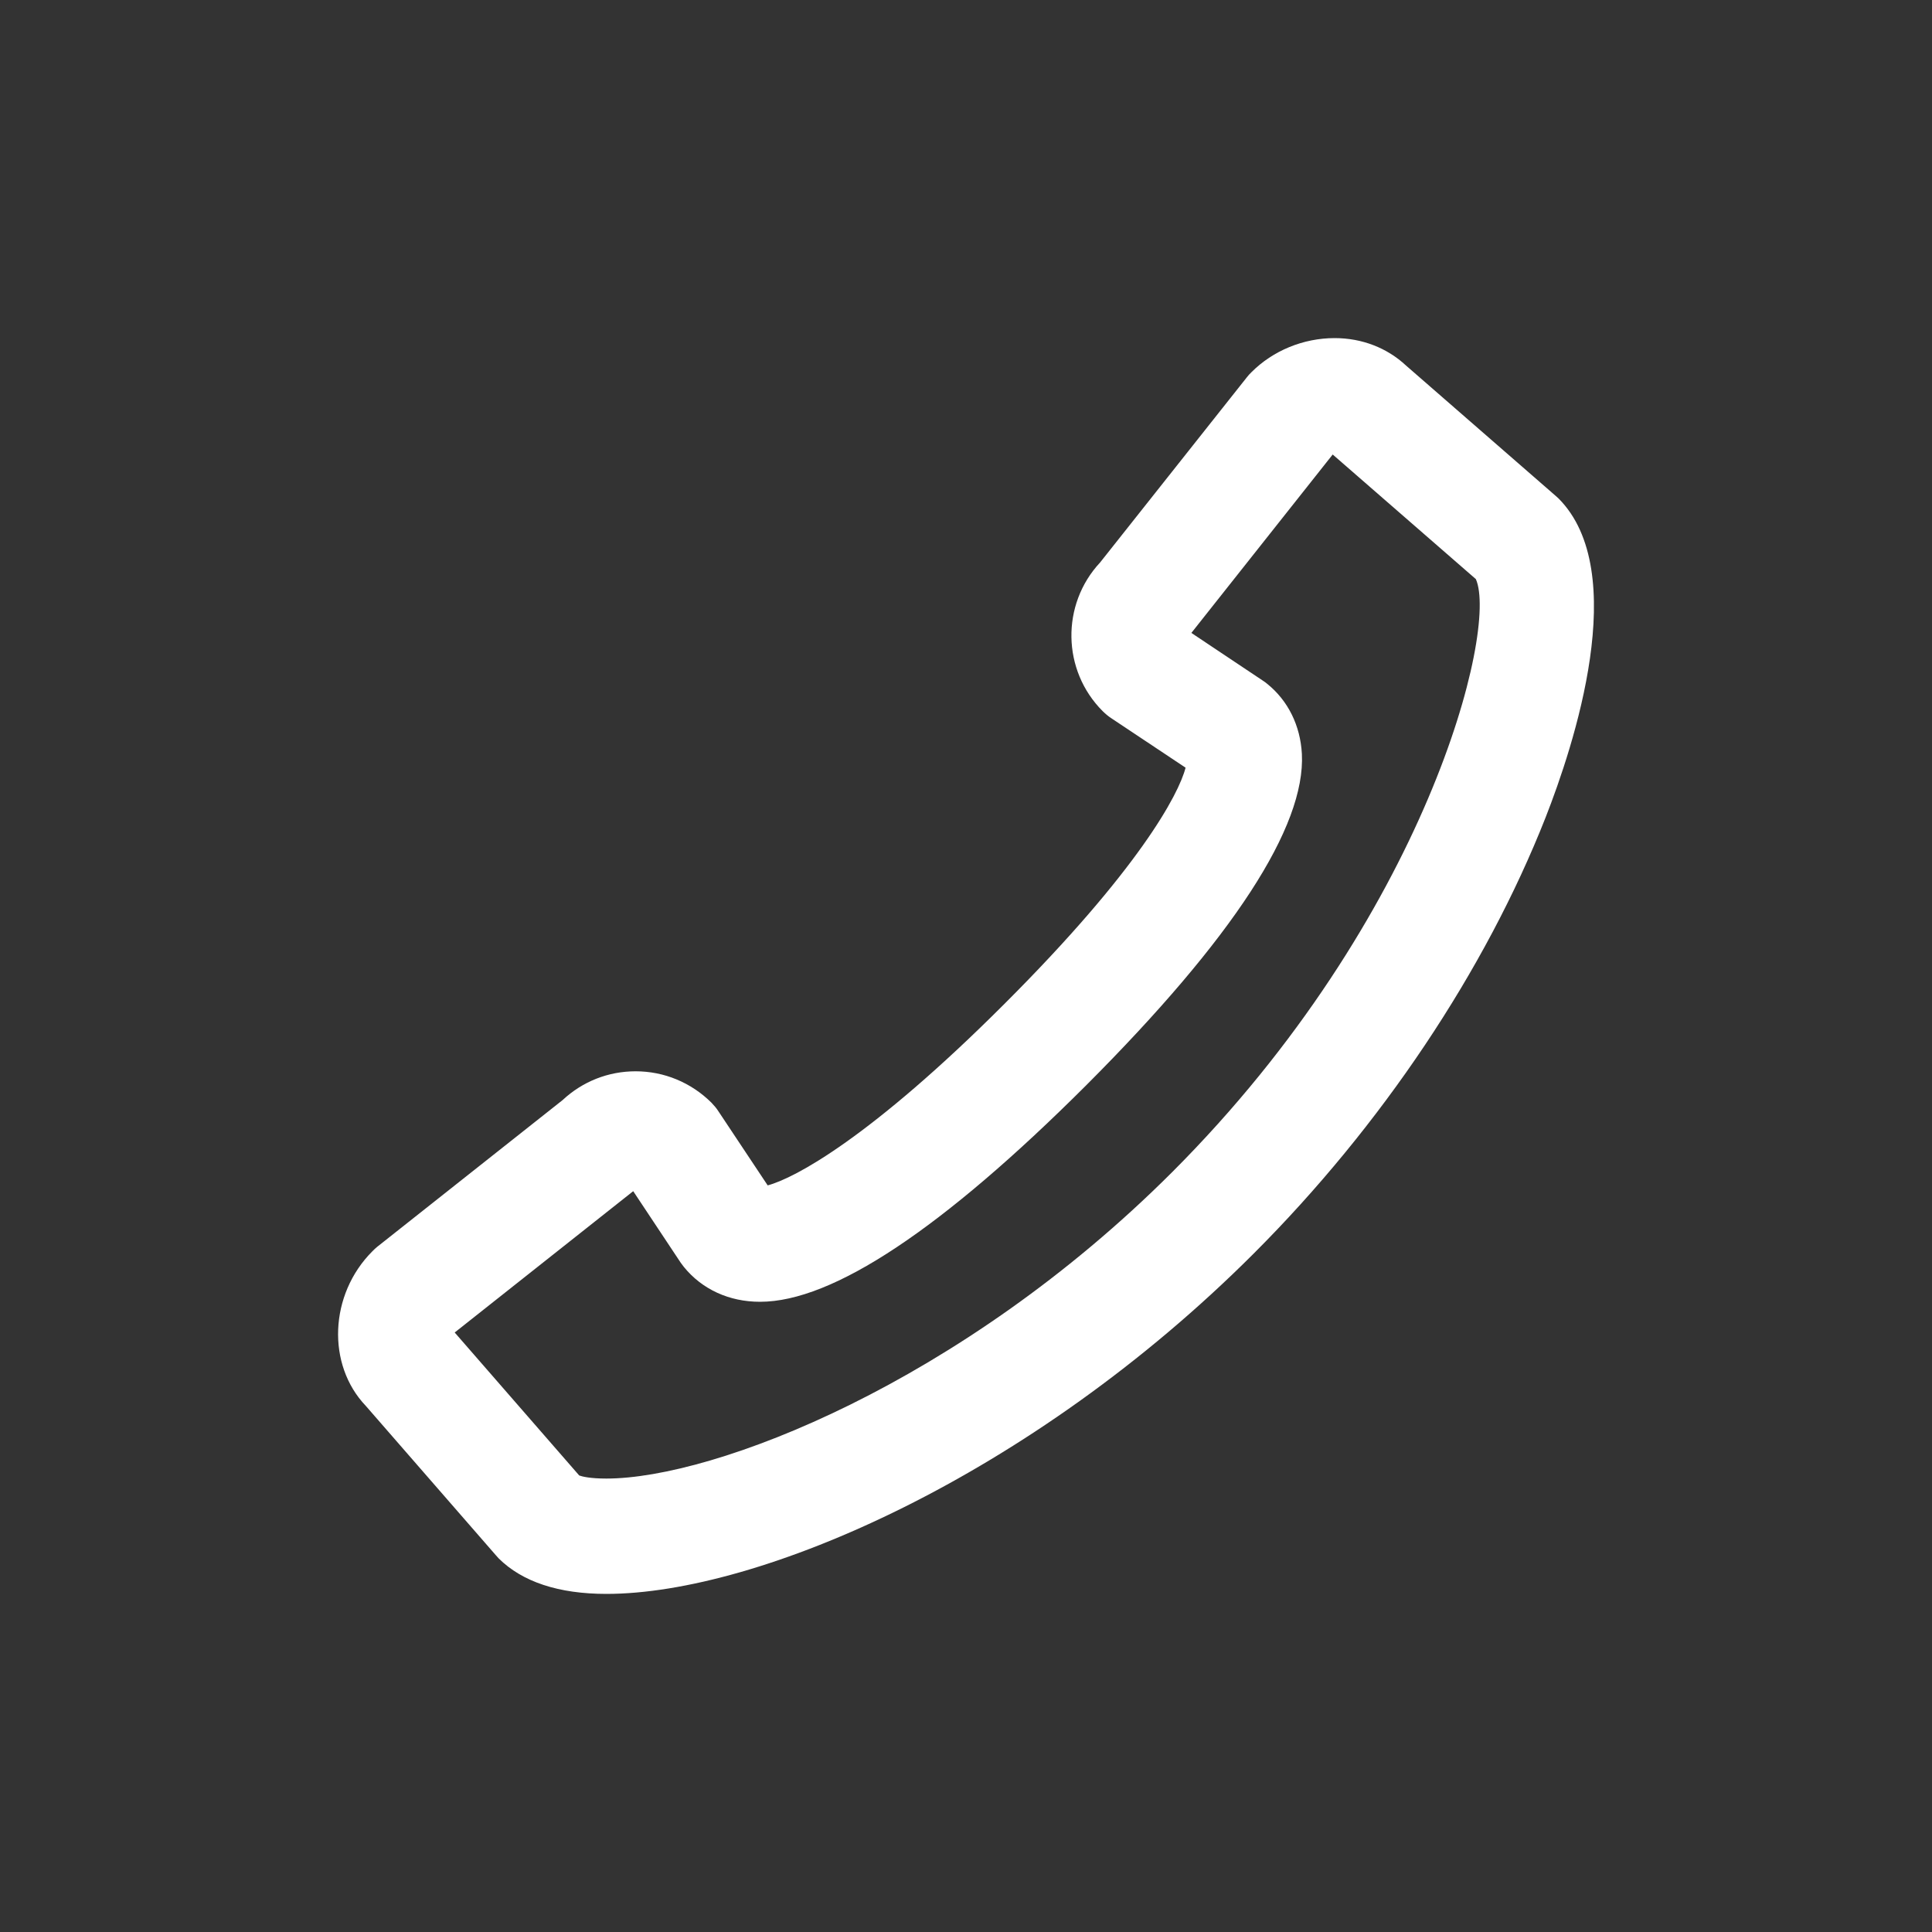
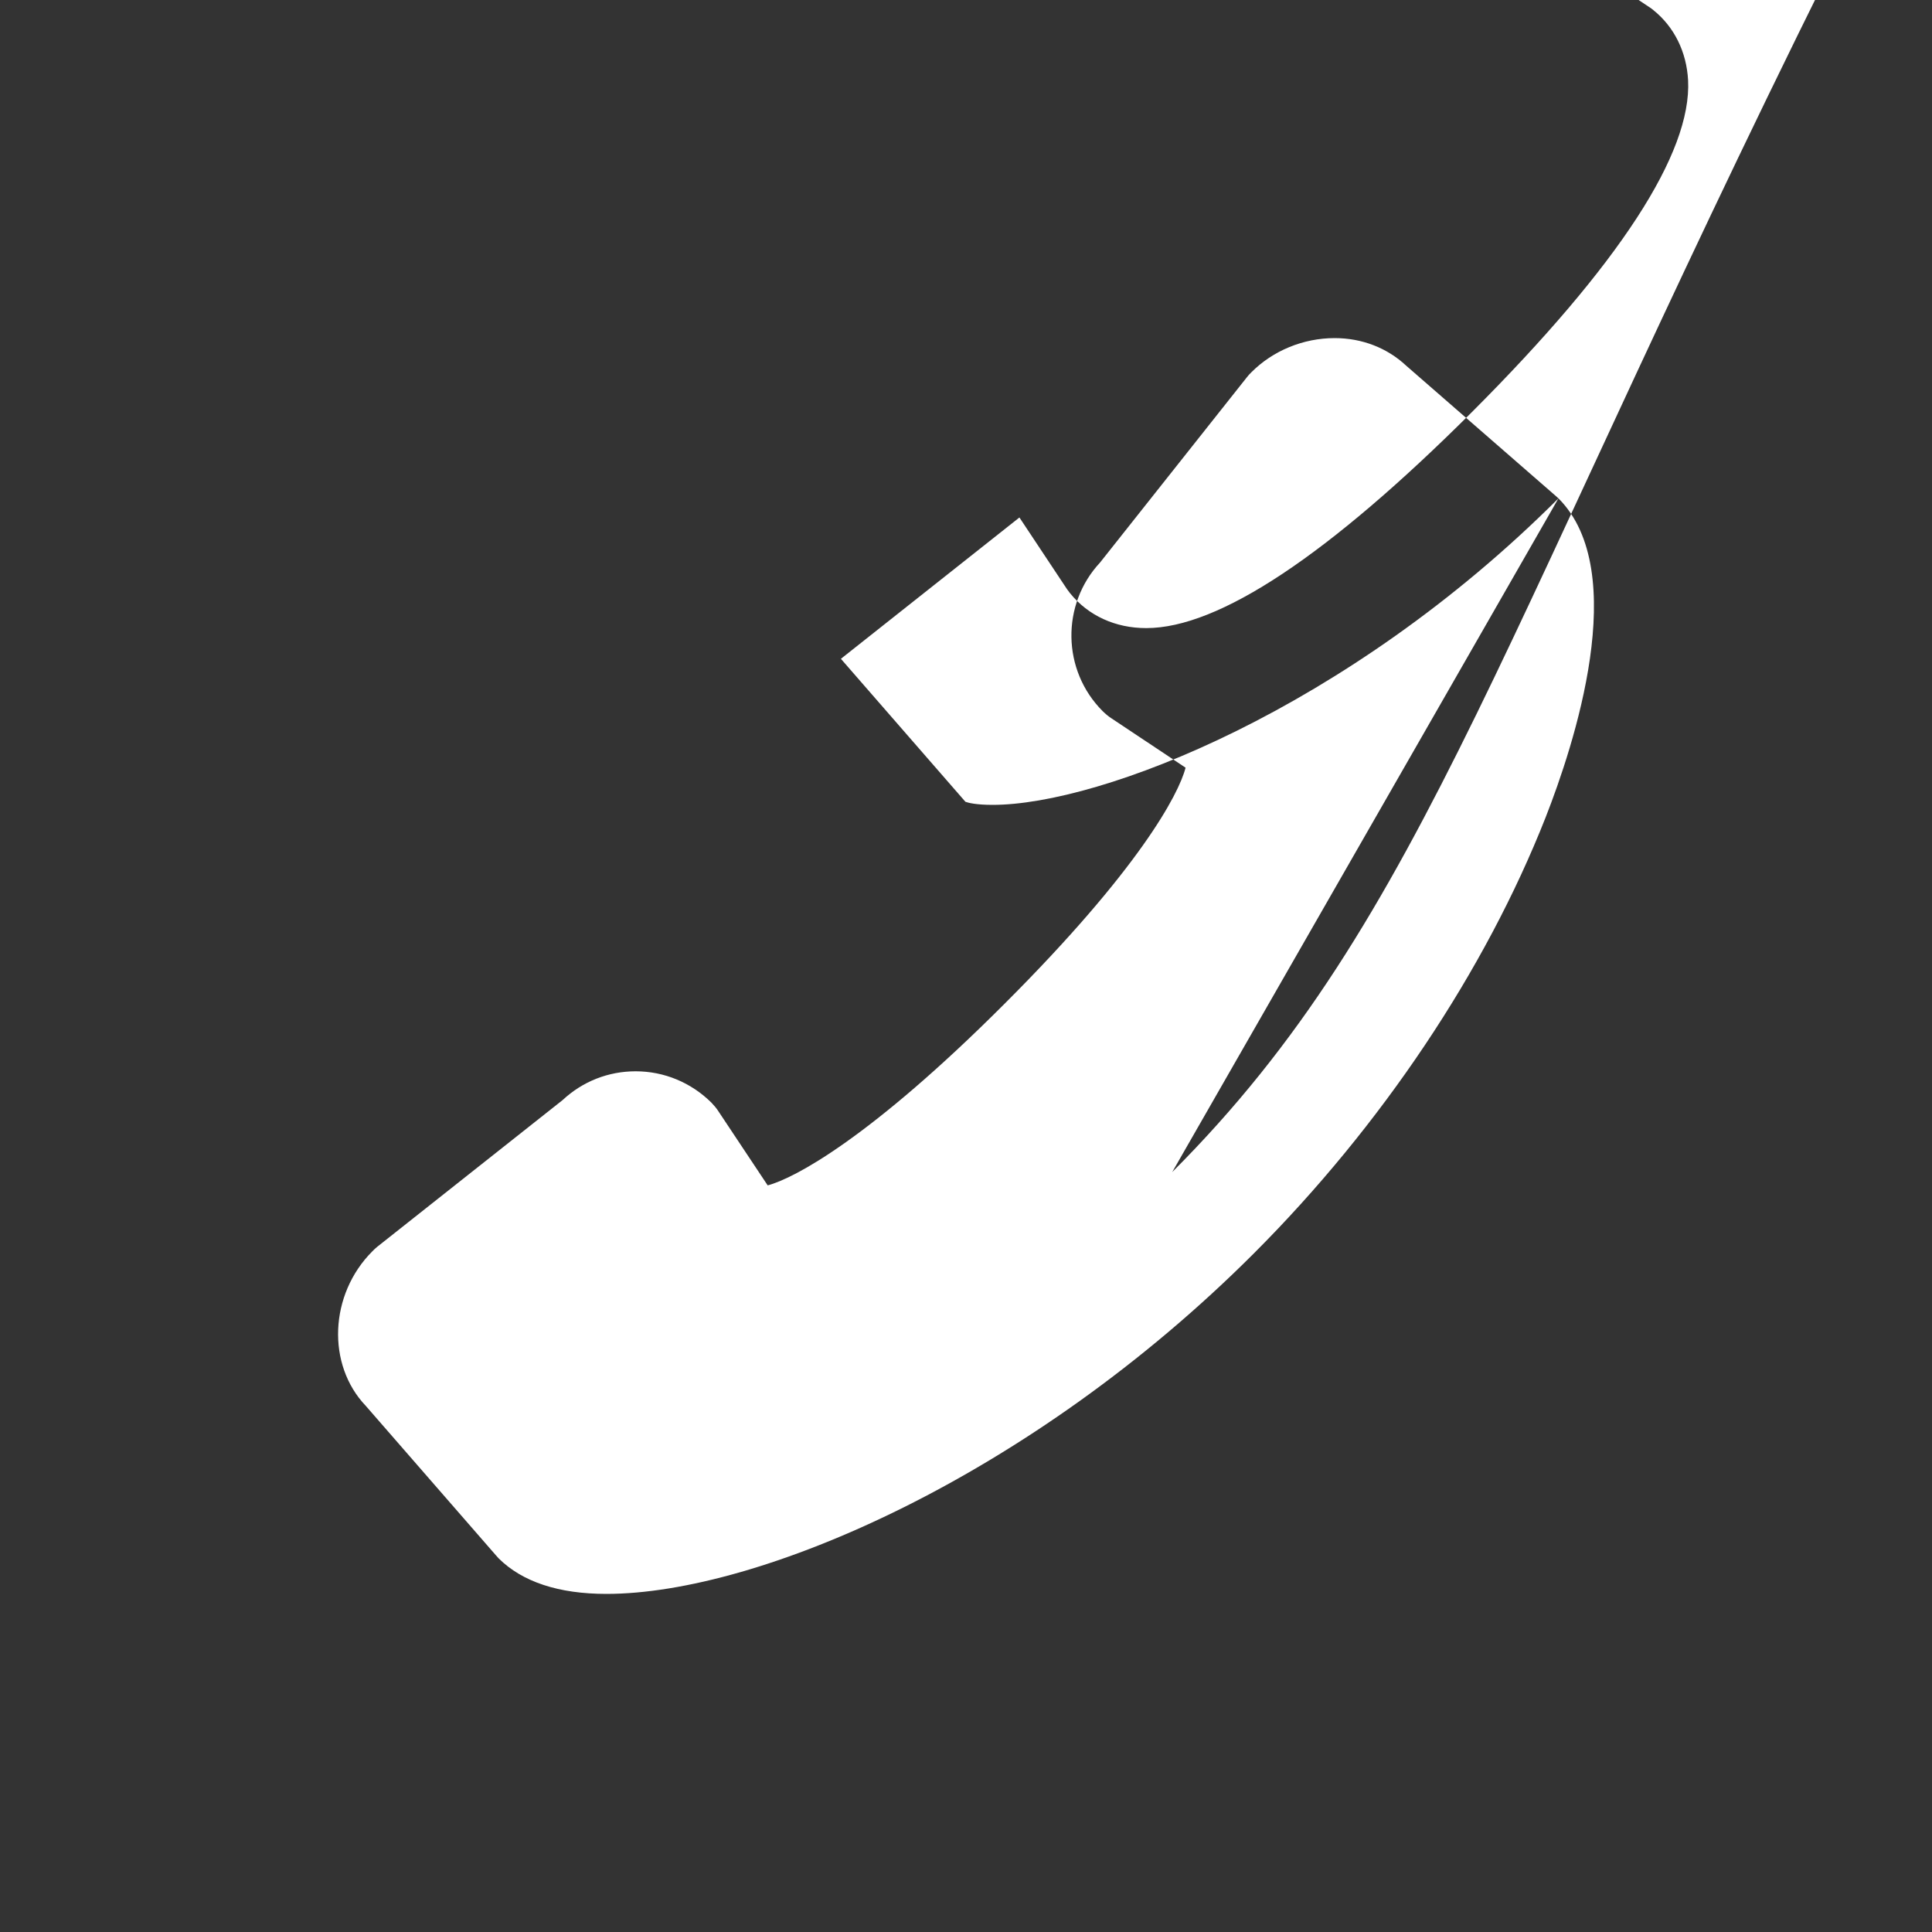
<svg xmlns="http://www.w3.org/2000/svg" version="1.1" id="圖層_1" x="0px" y="0px" width="20px" height="20px" viewBox="0 0 20 20" enable-background="new 0 0 20 20" xml:space="preserve">
  <rect x="0" y="0" width="20" height="20" fill="#333333" stroke="none" />
-   <path fill="#FFFFFF" d="M16.133,5.159c-0.01-0.01-0.02-0.019-0.029-0.026l-1.549-1.349C14.361,3.603,14.102,3.5,13.816,3.5  c-0.324,0-0.639,0.13-0.861,0.353c-0.018,0.018-0.033,0.033-0.047,0.052l-1.52,1.918c-0.405,0.434-0.395,1.117,0.027,1.539  c0.029,0.028,0.059,0.054,0.092,0.075l0.766,0.51c-0.07,0.275-0.484,1.056-1.877,2.447c-1.383,1.383-2.17,1.803-2.449,1.877  l-0.508-0.764c-0.021-0.034-0.047-0.063-0.074-0.092c-0.211-0.209-0.49-0.325-0.785-0.325c-0.283,0-0.549,0.105-0.756,0.298  l-1.918,1.518c-0.018,0.015-0.035,0.03-0.051,0.047c-0.447,0.447-0.475,1.175-0.068,1.601l1.348,1.548  c0.008,0.01,0.018,0.021,0.027,0.03C5.406,16.375,5.783,16.5,6.277,16.5l0,0c1.578,0,4.389-1.211,6.702-3.524  c1.324-1.324,2.396-2.928,3.021-4.514C16.291,7.72,16.889,5.916,16.133,5.159z M12.135,12.133c-2.19,2.189-4.743,3.173-5.858,3.173  c-0.168,0-0.252-0.021-0.281-0.032l-1.289-1.48l1.848-1.463l0.492,0.741c0.012,0.016,0.021,0.029,0.033,0.044  c0.189,0.232,0.469,0.36,0.787,0.36h0.002c0.75,0,1.885-0.754,3.372-2.238c1.523-1.524,2.275-2.68,2.236-3.434  c-0.016-0.293-0.143-0.551-0.359-0.725c-0.014-0.012-0.029-0.023-0.045-0.033l-0.74-0.494l1.463-1.847l1.482,1.29  C15.51,6.515,14.771,9.495,12.135,12.133z" />
+   <path fill="#FFFFFF" d="M16.133,5.159c-0.01-0.01-0.02-0.019-0.029-0.026l-1.549-1.349C14.361,3.603,14.102,3.5,13.816,3.5  c-0.324,0-0.639,0.13-0.861,0.353c-0.018,0.018-0.033,0.033-0.047,0.052l-1.52,1.918c-0.405,0.434-0.395,1.117,0.027,1.539  c0.029,0.028,0.059,0.054,0.092,0.075l0.766,0.51c-0.07,0.275-0.484,1.056-1.877,2.447c-1.383,1.383-2.17,1.803-2.449,1.877  l-0.508-0.764c-0.021-0.034-0.047-0.063-0.074-0.092c-0.211-0.209-0.49-0.325-0.785-0.325c-0.283,0-0.549,0.105-0.756,0.298  l-1.918,1.518c-0.018,0.015-0.035,0.03-0.051,0.047c-0.447,0.447-0.475,1.175-0.068,1.601l1.348,1.548  c0.008,0.01,0.018,0.021,0.027,0.03C5.406,16.375,5.783,16.5,6.277,16.5l0,0c1.578,0,4.389-1.211,6.702-3.524  c1.324-1.324,2.396-2.928,3.021-4.514C16.291,7.72,16.889,5.916,16.133,5.159z c-2.19,2.189-4.743,3.173-5.858,3.173  c-0.168,0-0.252-0.021-0.281-0.032l-1.289-1.48l1.848-1.463l0.492,0.741c0.012,0.016,0.021,0.029,0.033,0.044  c0.189,0.232,0.469,0.36,0.787,0.36h0.002c0.75,0,1.885-0.754,3.372-2.238c1.523-1.524,2.275-2.68,2.236-3.434  c-0.016-0.293-0.143-0.551-0.359-0.725c-0.014-0.012-0.029-0.023-0.045-0.033l-0.74-0.494l1.463-1.847l1.482,1.29  C15.51,6.515,14.771,9.495,12.135,12.133z" />
</svg>